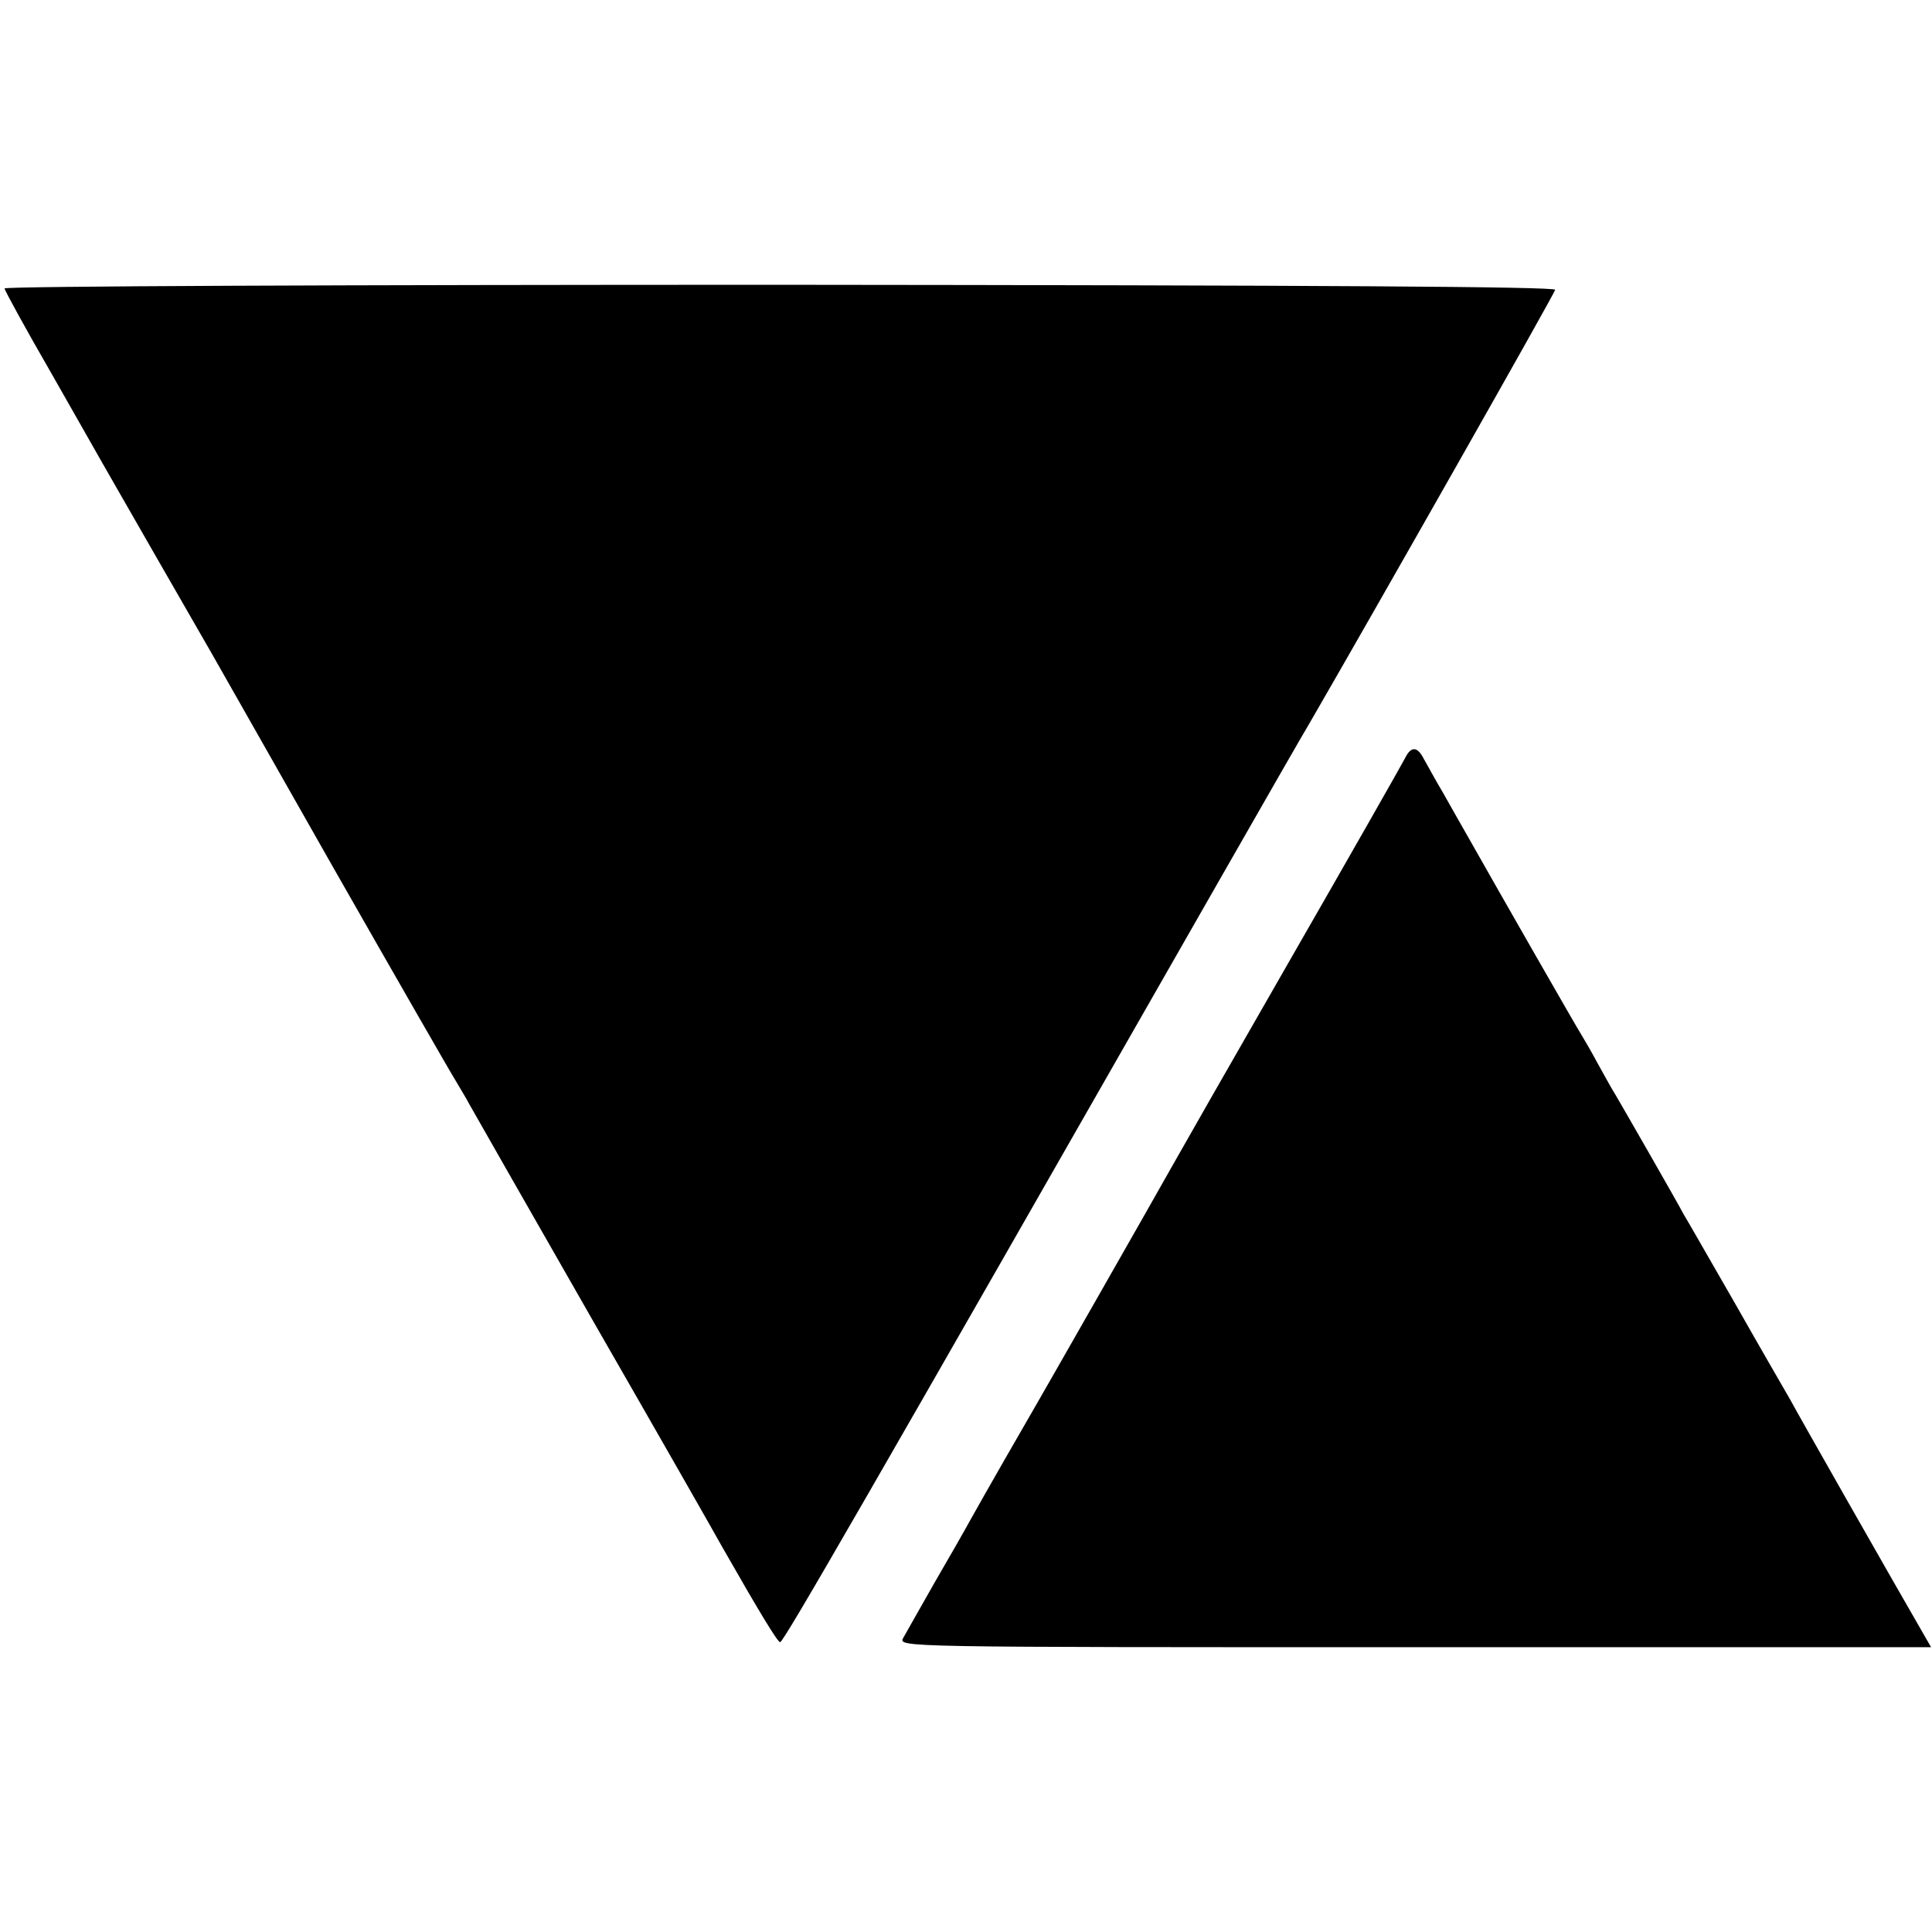
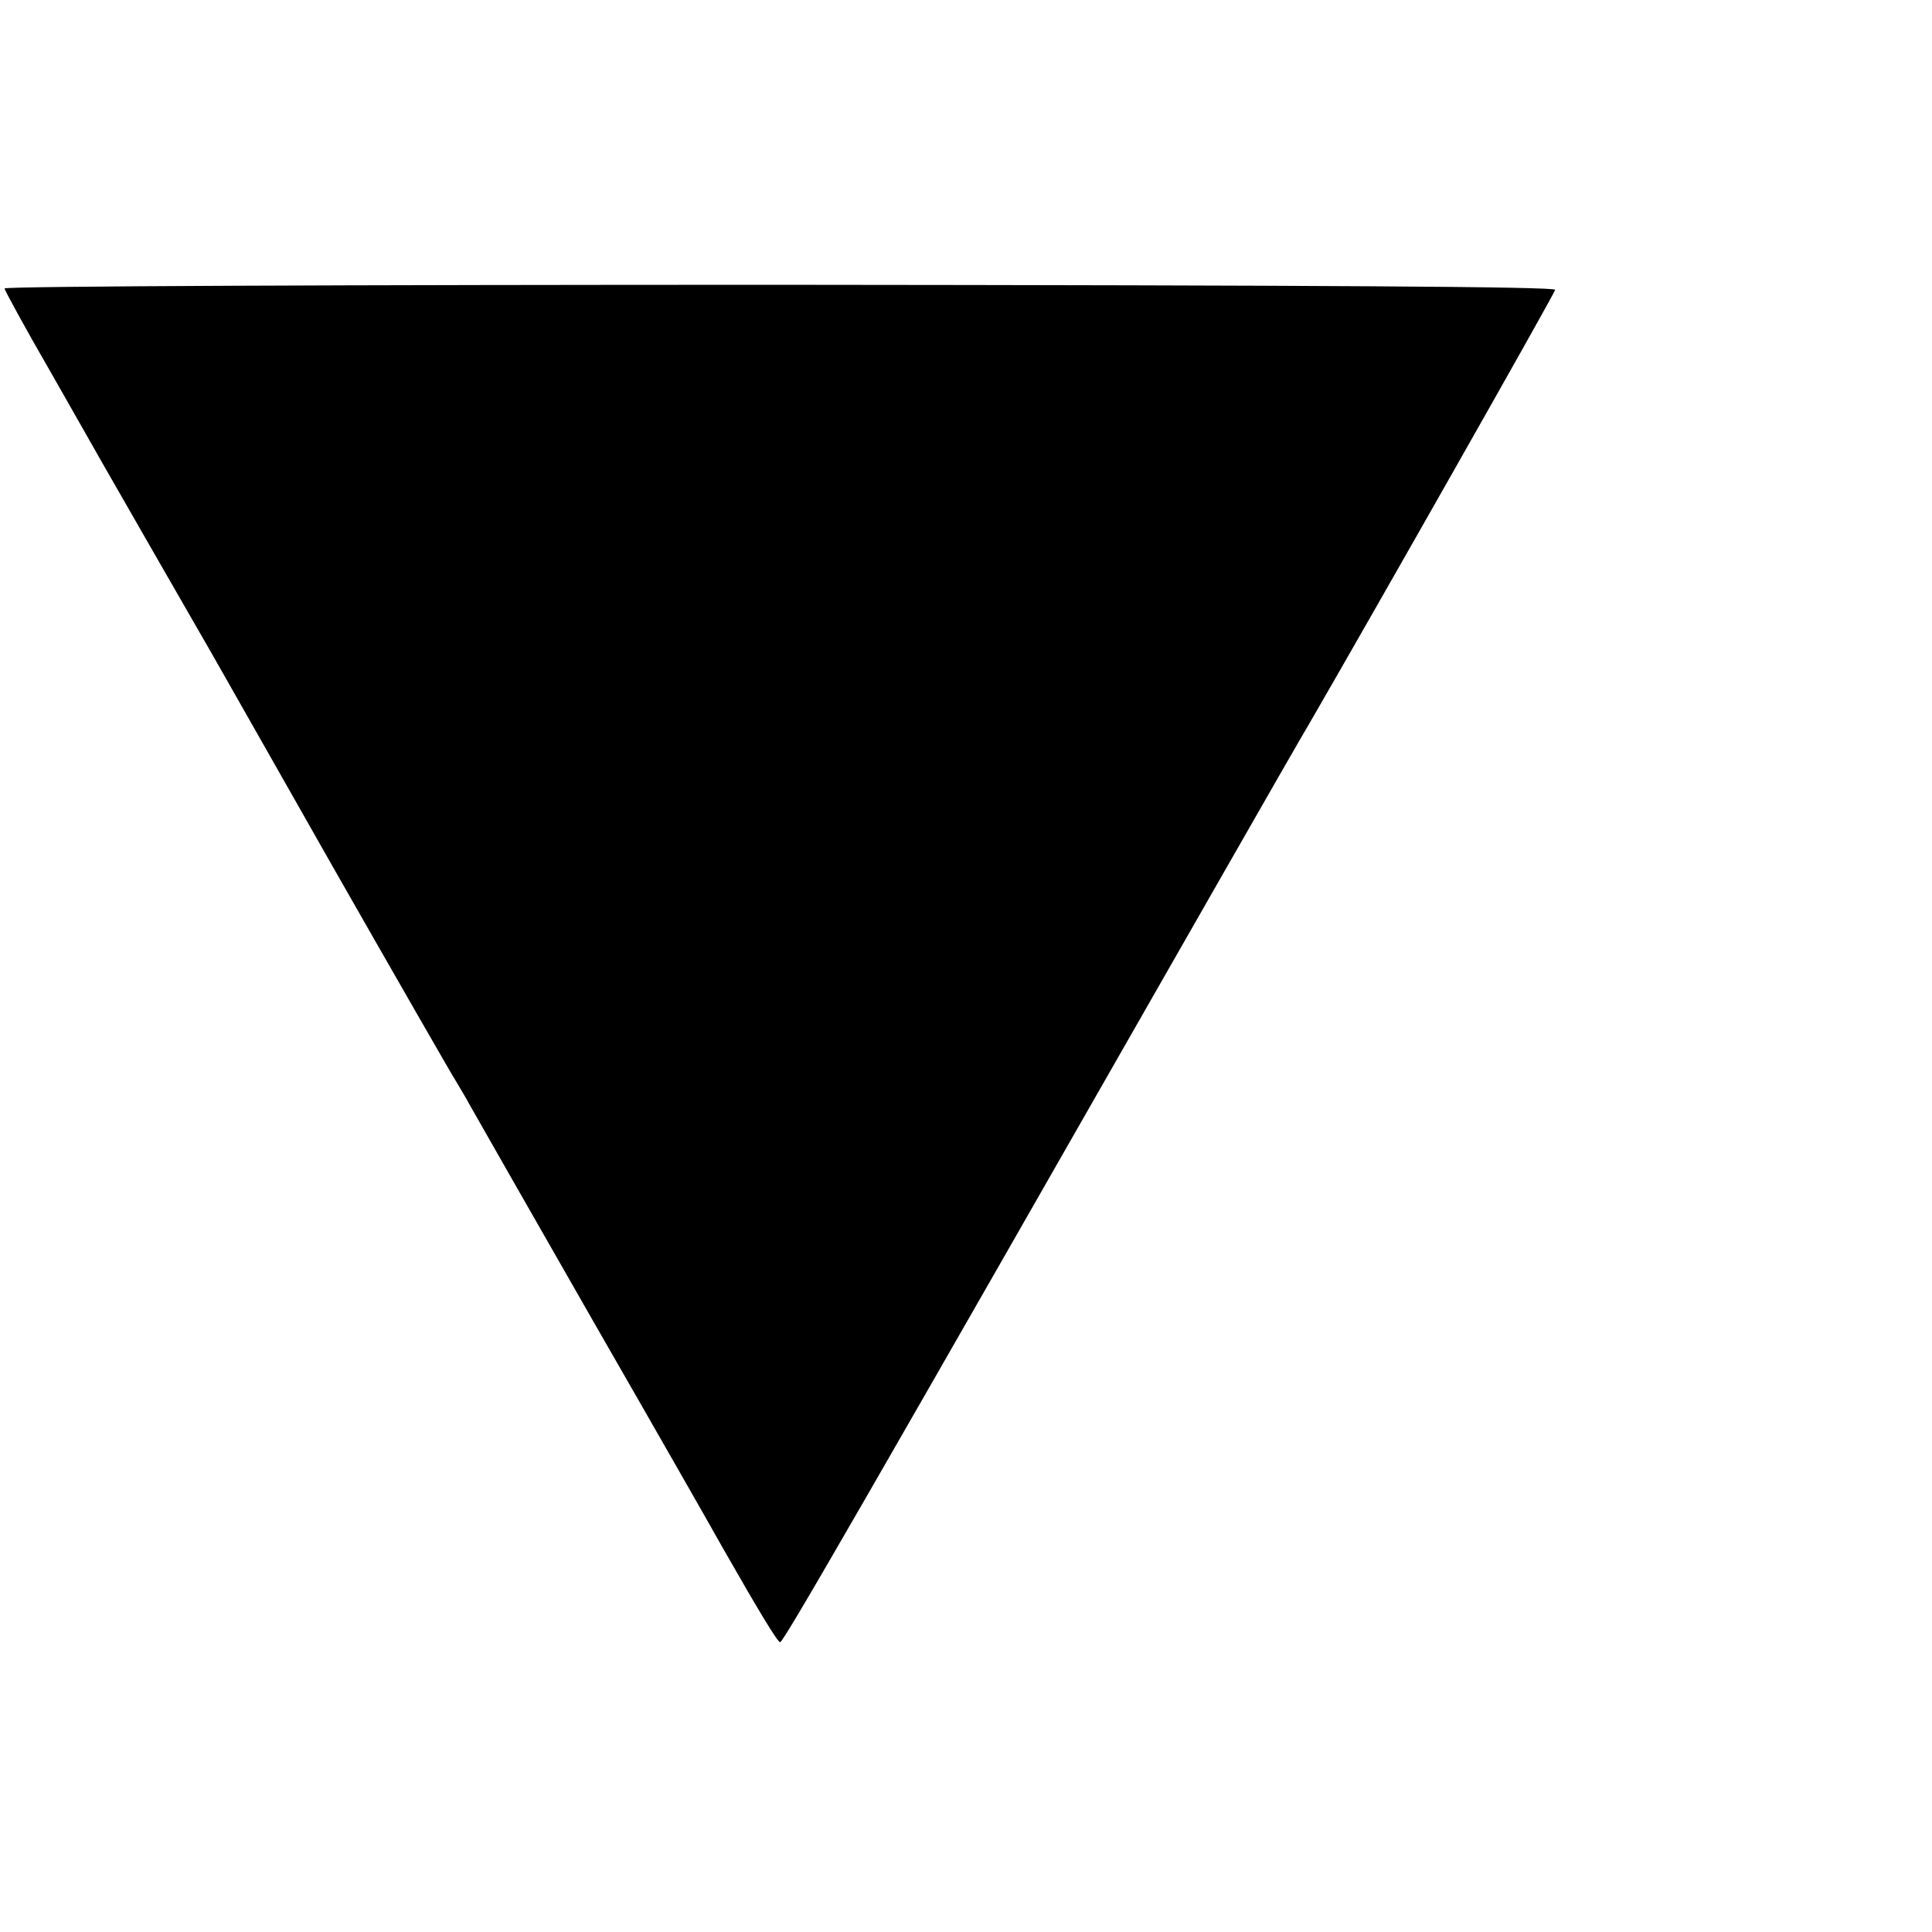
<svg xmlns="http://www.w3.org/2000/svg" version="1.0" width="424pt" height="424pt" viewBox="0 0 424 424" preserveAspectRatio="xMidYMid meet">
  <g transform="translate(0,424) scale(0.1,-0.1)" fill="#000000" stroke="none">
-     <path d="M10 3607 c0 -4 46 -88 102 -185 55 -97 106 -186 112 -197 12 -21 208 -363 240 -418 10 -18 131 -230 268 -472 138 -242 258 -451 267 -465 8 -14 23 -38 32 -55 9 -16 132 -232 274 -480 142 -247 268 -468 280 -490 81 -142 121 -208 127 -209 7 -1 183 305 961 1667 100 175 190 332 201 350 143 247 538 943 539 951 1 7 -519 10 -1700 11 -937 0 -1703 -3 -1703 -8z" />
-     <path d="M3084 2577 c-6 -12 -118 -209 -249 -437 -131 -228 -249 -435 -263 -460 -46 -82 -293 -515 -302 -530 -13 -22 -114 -198 -140 -245 -12 -22 -48 -85 -80 -140 -31 -55 -62 -109 -68 -120 -10 -20 -9 -20 1123 -20 l1133 0 -23 40 c-59 102 -269 471 -286 503 -11 19 -66 114 -121 211 -56 97 -106 185 -113 196 -14 27 -137 241 -150 263 -6 9 -23 40 -38 67 -15 28 -32 57 -37 65 -8 12 -178 309 -252 440 -11 19 -34 60 -51 90 -18 30 -36 64 -42 74 -14 28 -28 29 -41 3z" />
+     <path d="M10 3607 c0 -4 46 -88 102 -185 55 -97 106 -186 112 -197 12 -21 208 -363 240 -418 10 -18 131 -230 268 -472 138 -242 258 -451 267 -465 8 -14 23 -38 32 -55 9 -16 132 -232 274 -480 142 -247 268 -468 280 -490 81 -142 121 -208 127 -209 7 -1 183 305 961 1667 100 175 190 332 201 350 143 247 538 943 539 951 1 7 -519 10 -1700 11 -937 0 -1703 -3 -1703 -8" />
  </g>
</svg>